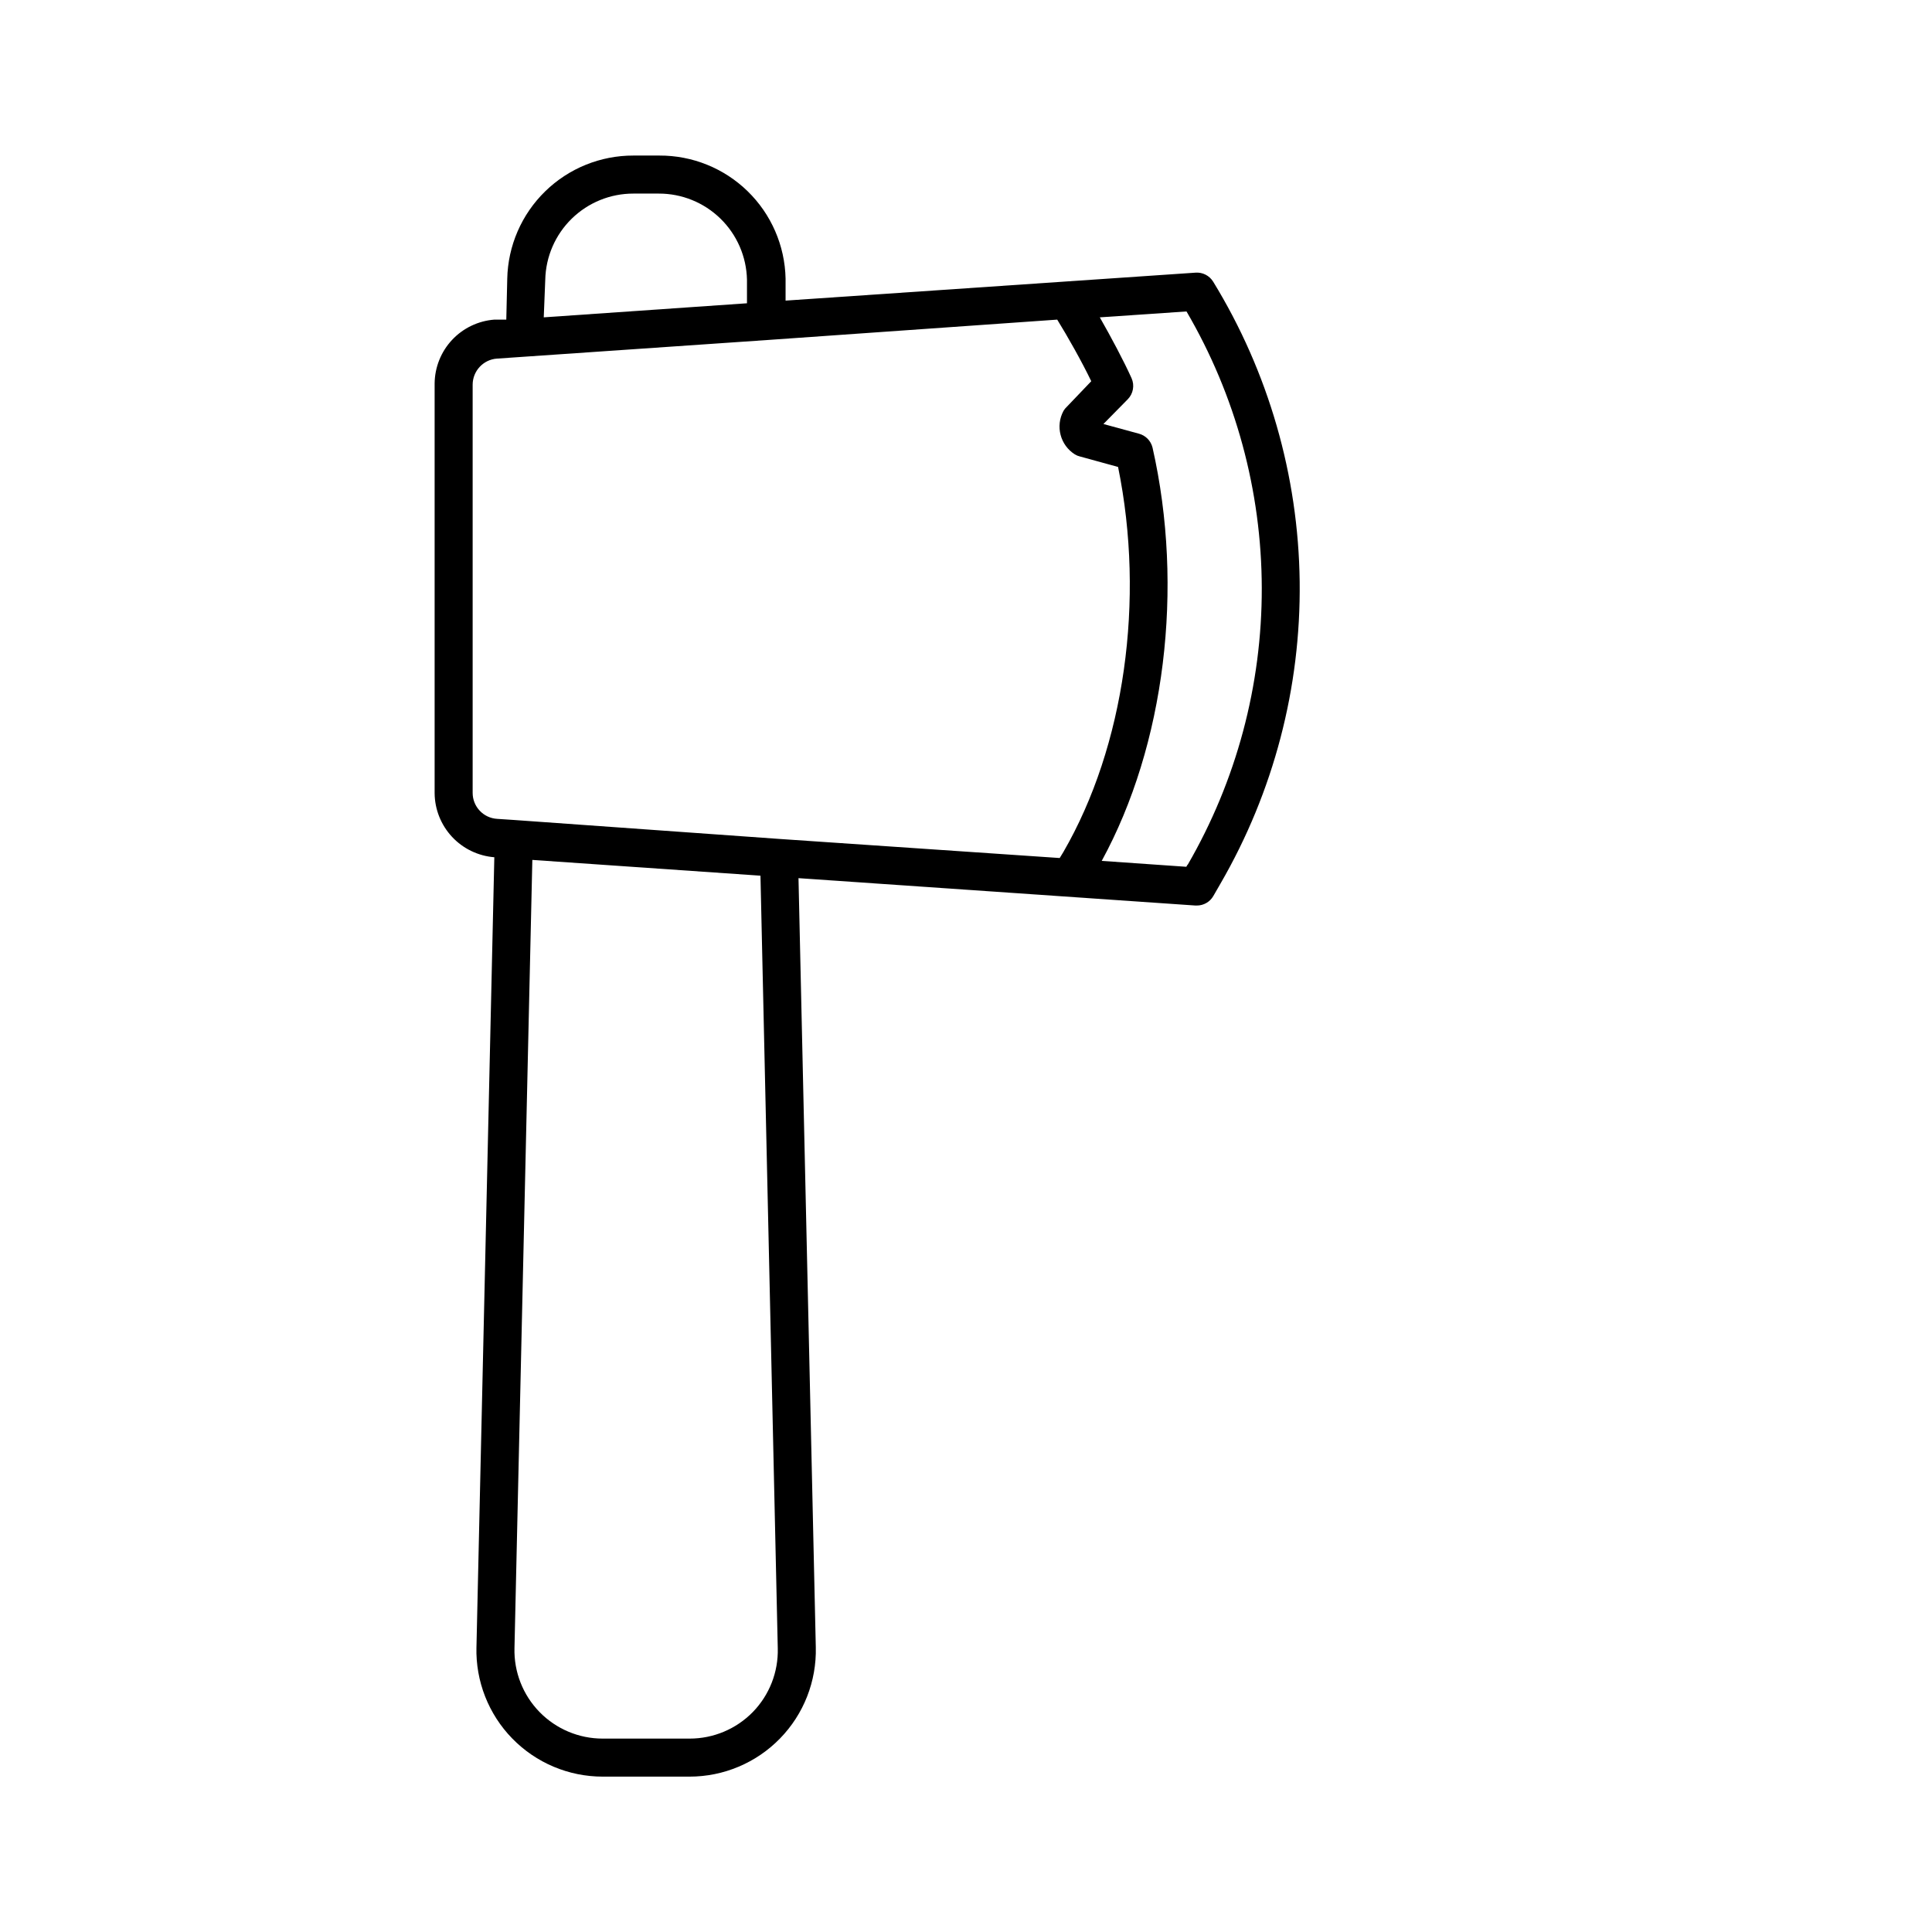
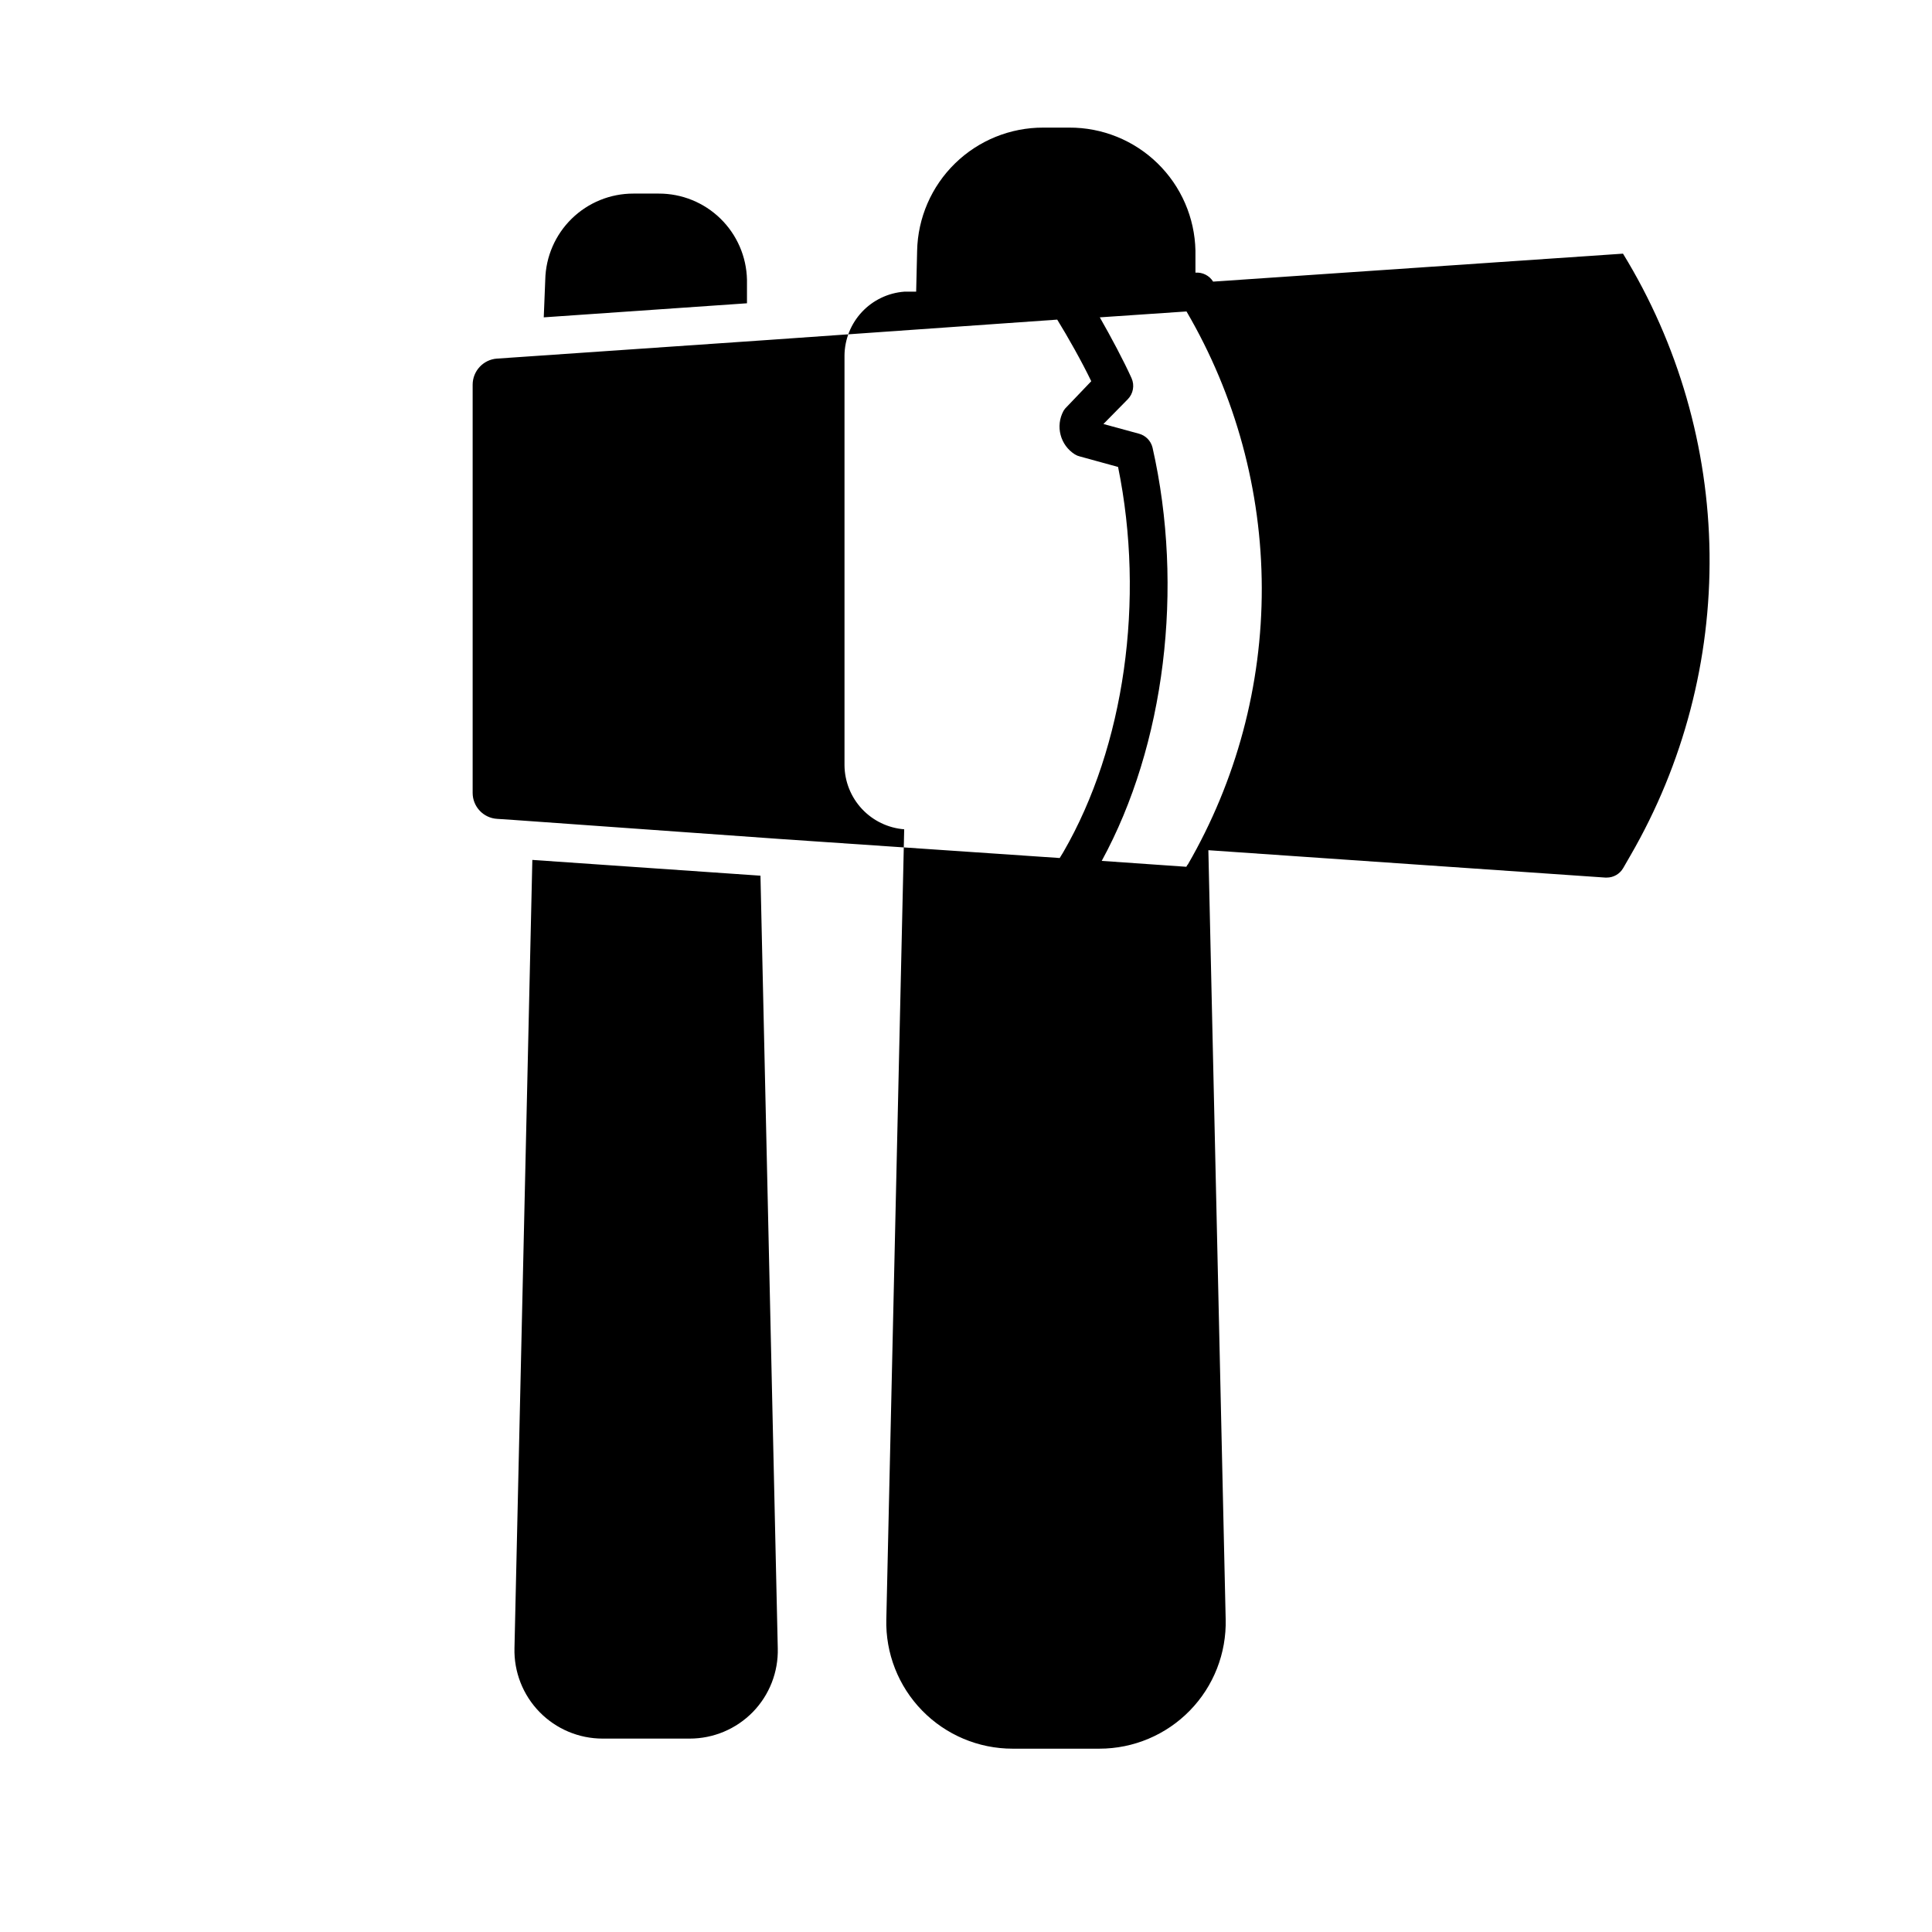
<svg xmlns="http://www.w3.org/2000/svg" fill="#000000" width="800px" height="800px" version="1.1" viewBox="144 144 512 512">
  <g>
-     <path d="m285.08 371.84 60.457 4.133z" />
-     <path d="m465.49 218.63c-0.992-1.605-2.801-2.519-4.684-2.371l-108.62 7.406v-5.844c-0.184-8.734-3.797-17.047-10.055-23.145-6.258-6.098-14.66-9.492-23.398-9.453h-6.852c-8.742-0.027-17.145 3.379-23.402 9.484-6.258 6.106-9.867 14.426-10.051 23.164l-0.254 10.832h-3.176 0.004c-4.277 0.328-8.277 2.25-11.207 5.383-2.93 3.137-4.574 7.254-4.613 11.547v108.57c0.035 4.293 1.684 8.422 4.609 11.562 2.93 3.144 6.93 5.074 11.211 5.414l-4.734 209.33h-0.004c-0.23 9.02 3.191 17.754 9.492 24.211 6.297 6.461 14.941 10.102 23.961 10.102h23.027c9.02 0 17.664-3.641 23.961-10.102 6.301-6.457 9.723-15.191 9.492-24.211l-4.586-203.79 105.2 7.254h0.352c1.809 0.008 3.481-0.953 4.383-2.519l1.914-3.324c14.07-24.301 21.312-51.945 20.969-80.023-0.348-28.074-8.27-55.535-22.934-79.48zm-176.99-0.504c0.133-6.109 2.656-11.922 7.027-16.188 4.371-4.269 10.242-6.652 16.352-6.637h6.699c6.109-0.016 11.98 2.367 16.352 6.637 4.371 4.266 6.894 10.078 7.027 16.188v6.246l-53.855 3.727zm55.016 379.57c-4.41 4.516-10.461 7.059-16.773 7.051h-23.027c-6.305 0.004-12.344-2.543-16.746-7.059s-6.793-10.617-6.629-16.922l4.734-208.88 60.457 4.18 4.586 204.75c0.164 6.285-2.215 12.371-6.602 16.879zm81.316-226.31-74.008-5.039-70.535-5.039-4.535-0.301c-3.652-0.215-6.504-3.242-6.496-6.902v-108.17c0.016-3.633 2.824-6.641 6.445-6.902l7.356-0.504 64.488-4.434 76.629-5.391c2.769 4.484 6.5 11.082 9.02 16.324l-6.5 6.801c-0.336 0.305-0.625 0.664-0.855 1.059-2.191 4.039-0.871 9.09 3.023 11.535 0.418 0.258 0.879 0.445 1.359 0.555l10.078 2.769c7.203 35.266 1.715 74.059-14.508 102.07zm33.906 1.715-0.352 0.605-22.418-1.562c16.727-30.633 21.914-72.297 13.453-109.58l-0.004-0.004c-0.449-1.766-1.816-3.152-3.578-3.625l-9.422-2.57 6.449-6.551c1.457-1.477 1.855-3.699 1.008-5.594-2.016-4.484-5.391-10.832-8.414-16.121l22.973-1.562h0.004c13.012 22.238 19.895 47.527 19.949 73.289 0.051 25.766-6.727 51.082-19.648 73.371z" />
+     <path d="m465.49 218.63c-0.992-1.605-2.801-2.519-4.684-2.371v-5.844c-0.184-8.734-3.797-17.047-10.055-23.145-6.258-6.098-14.66-9.492-23.398-9.453h-6.852c-8.742-0.027-17.145 3.379-23.402 9.484-6.258 6.106-9.867 14.426-10.051 23.164l-0.254 10.832h-3.176 0.004c-4.277 0.328-8.277 2.25-11.207 5.383-2.93 3.137-4.574 7.254-4.613 11.547v108.57c0.035 4.293 1.684 8.422 4.609 11.562 2.93 3.144 6.93 5.074 11.211 5.414l-4.734 209.33h-0.004c-0.23 9.02 3.191 17.754 9.492 24.211 6.297 6.461 14.941 10.102 23.961 10.102h23.027c9.02 0 17.664-3.641 23.961-10.102 6.301-6.457 9.723-15.191 9.492-24.211l-4.586-203.79 105.2 7.254h0.352c1.809 0.008 3.481-0.953 4.383-2.519l1.914-3.324c14.07-24.301 21.312-51.945 20.969-80.023-0.348-28.074-8.27-55.535-22.934-79.48zm-176.99-0.504c0.133-6.109 2.656-11.922 7.027-16.188 4.371-4.269 10.242-6.652 16.352-6.637h6.699c6.109-0.016 11.98 2.367 16.352 6.637 4.371 4.266 6.894 10.078 7.027 16.188v6.246l-53.855 3.727zm55.016 379.57c-4.41 4.516-10.461 7.059-16.773 7.051h-23.027c-6.305 0.004-12.344-2.543-16.746-7.059s-6.793-10.617-6.629-16.922l4.734-208.88 60.457 4.18 4.586 204.75c0.164 6.285-2.215 12.371-6.602 16.879zm81.316-226.31-74.008-5.039-70.535-5.039-4.535-0.301c-3.652-0.215-6.504-3.242-6.496-6.902v-108.17c0.016-3.633 2.824-6.641 6.445-6.902l7.356-0.504 64.488-4.434 76.629-5.391c2.769 4.484 6.5 11.082 9.02 16.324l-6.5 6.801c-0.336 0.305-0.625 0.664-0.855 1.059-2.191 4.039-0.871 9.09 3.023 11.535 0.418 0.258 0.879 0.445 1.359 0.555l10.078 2.769c7.203 35.266 1.715 74.059-14.508 102.07zm33.906 1.715-0.352 0.605-22.418-1.562c16.727-30.633 21.914-72.297 13.453-109.58l-0.004-0.004c-0.449-1.766-1.816-3.152-3.578-3.625l-9.422-2.57 6.449-6.551c1.457-1.477 1.855-3.699 1.008-5.594-2.016-4.484-5.391-10.832-8.414-16.121l22.973-1.562h0.004c13.012 22.238 19.895 47.527 19.949 73.289 0.051 25.766-6.727 51.082-19.648 73.371z" />
  </g>
</svg>